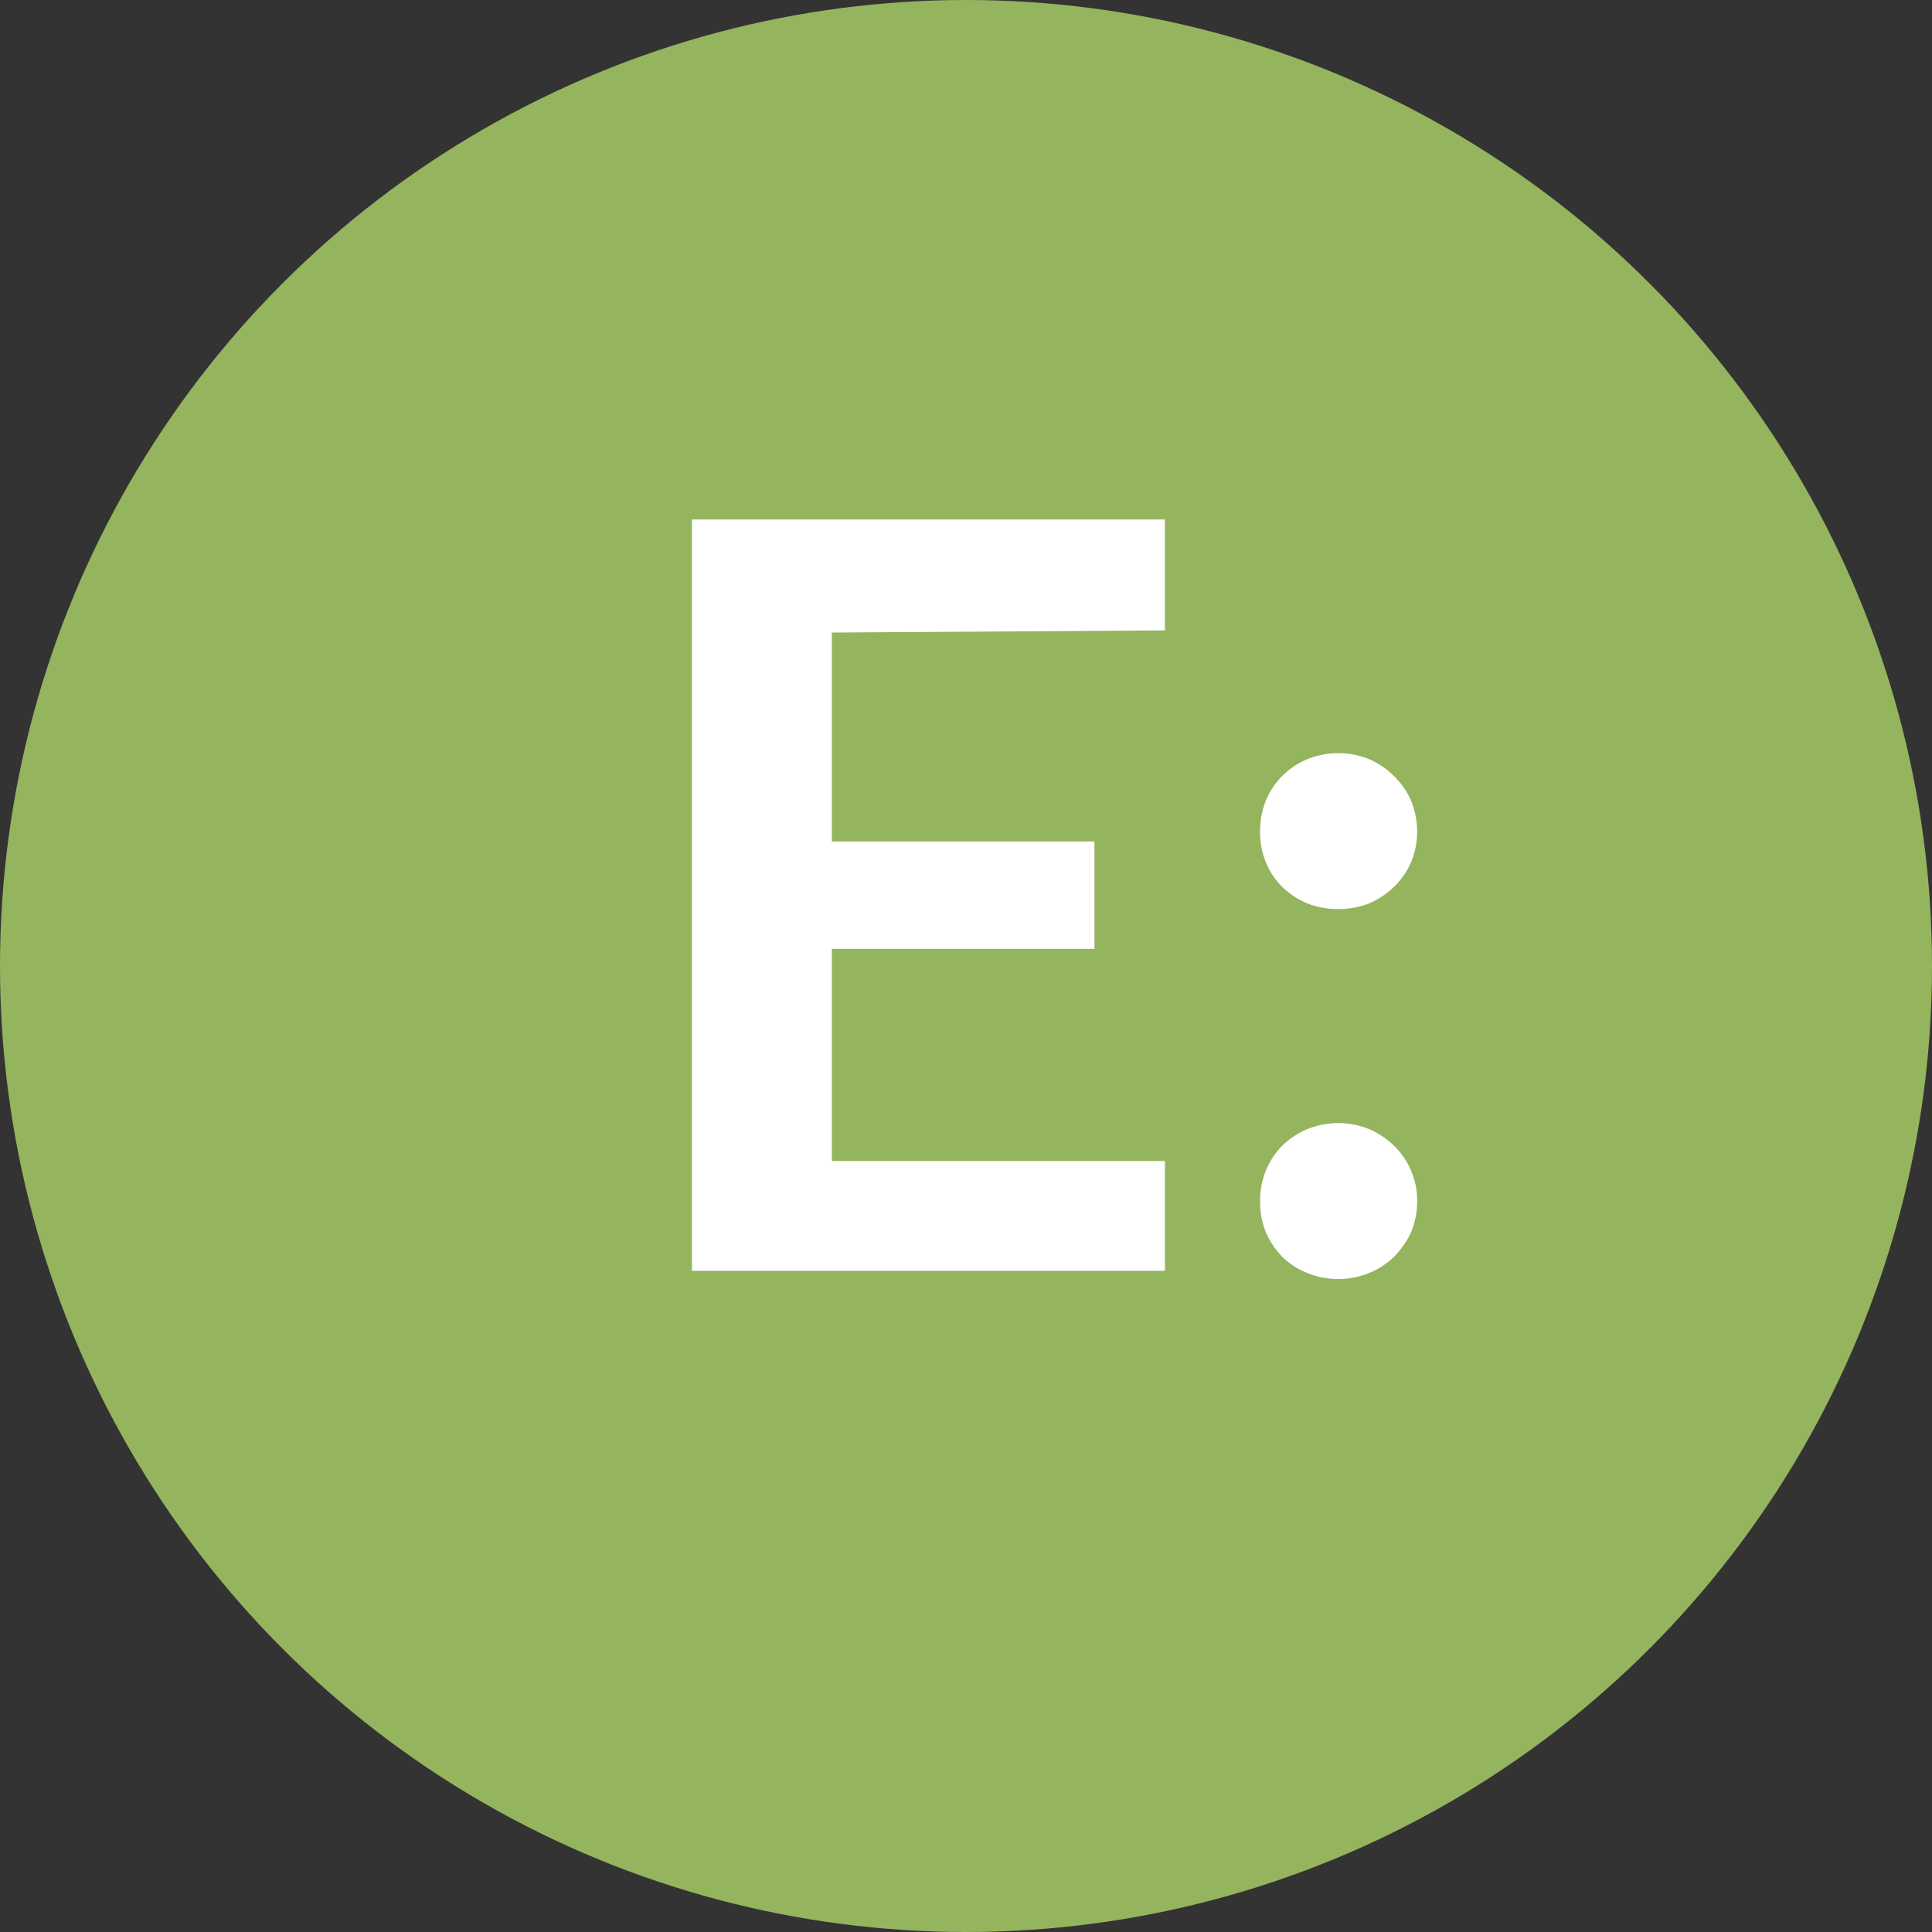
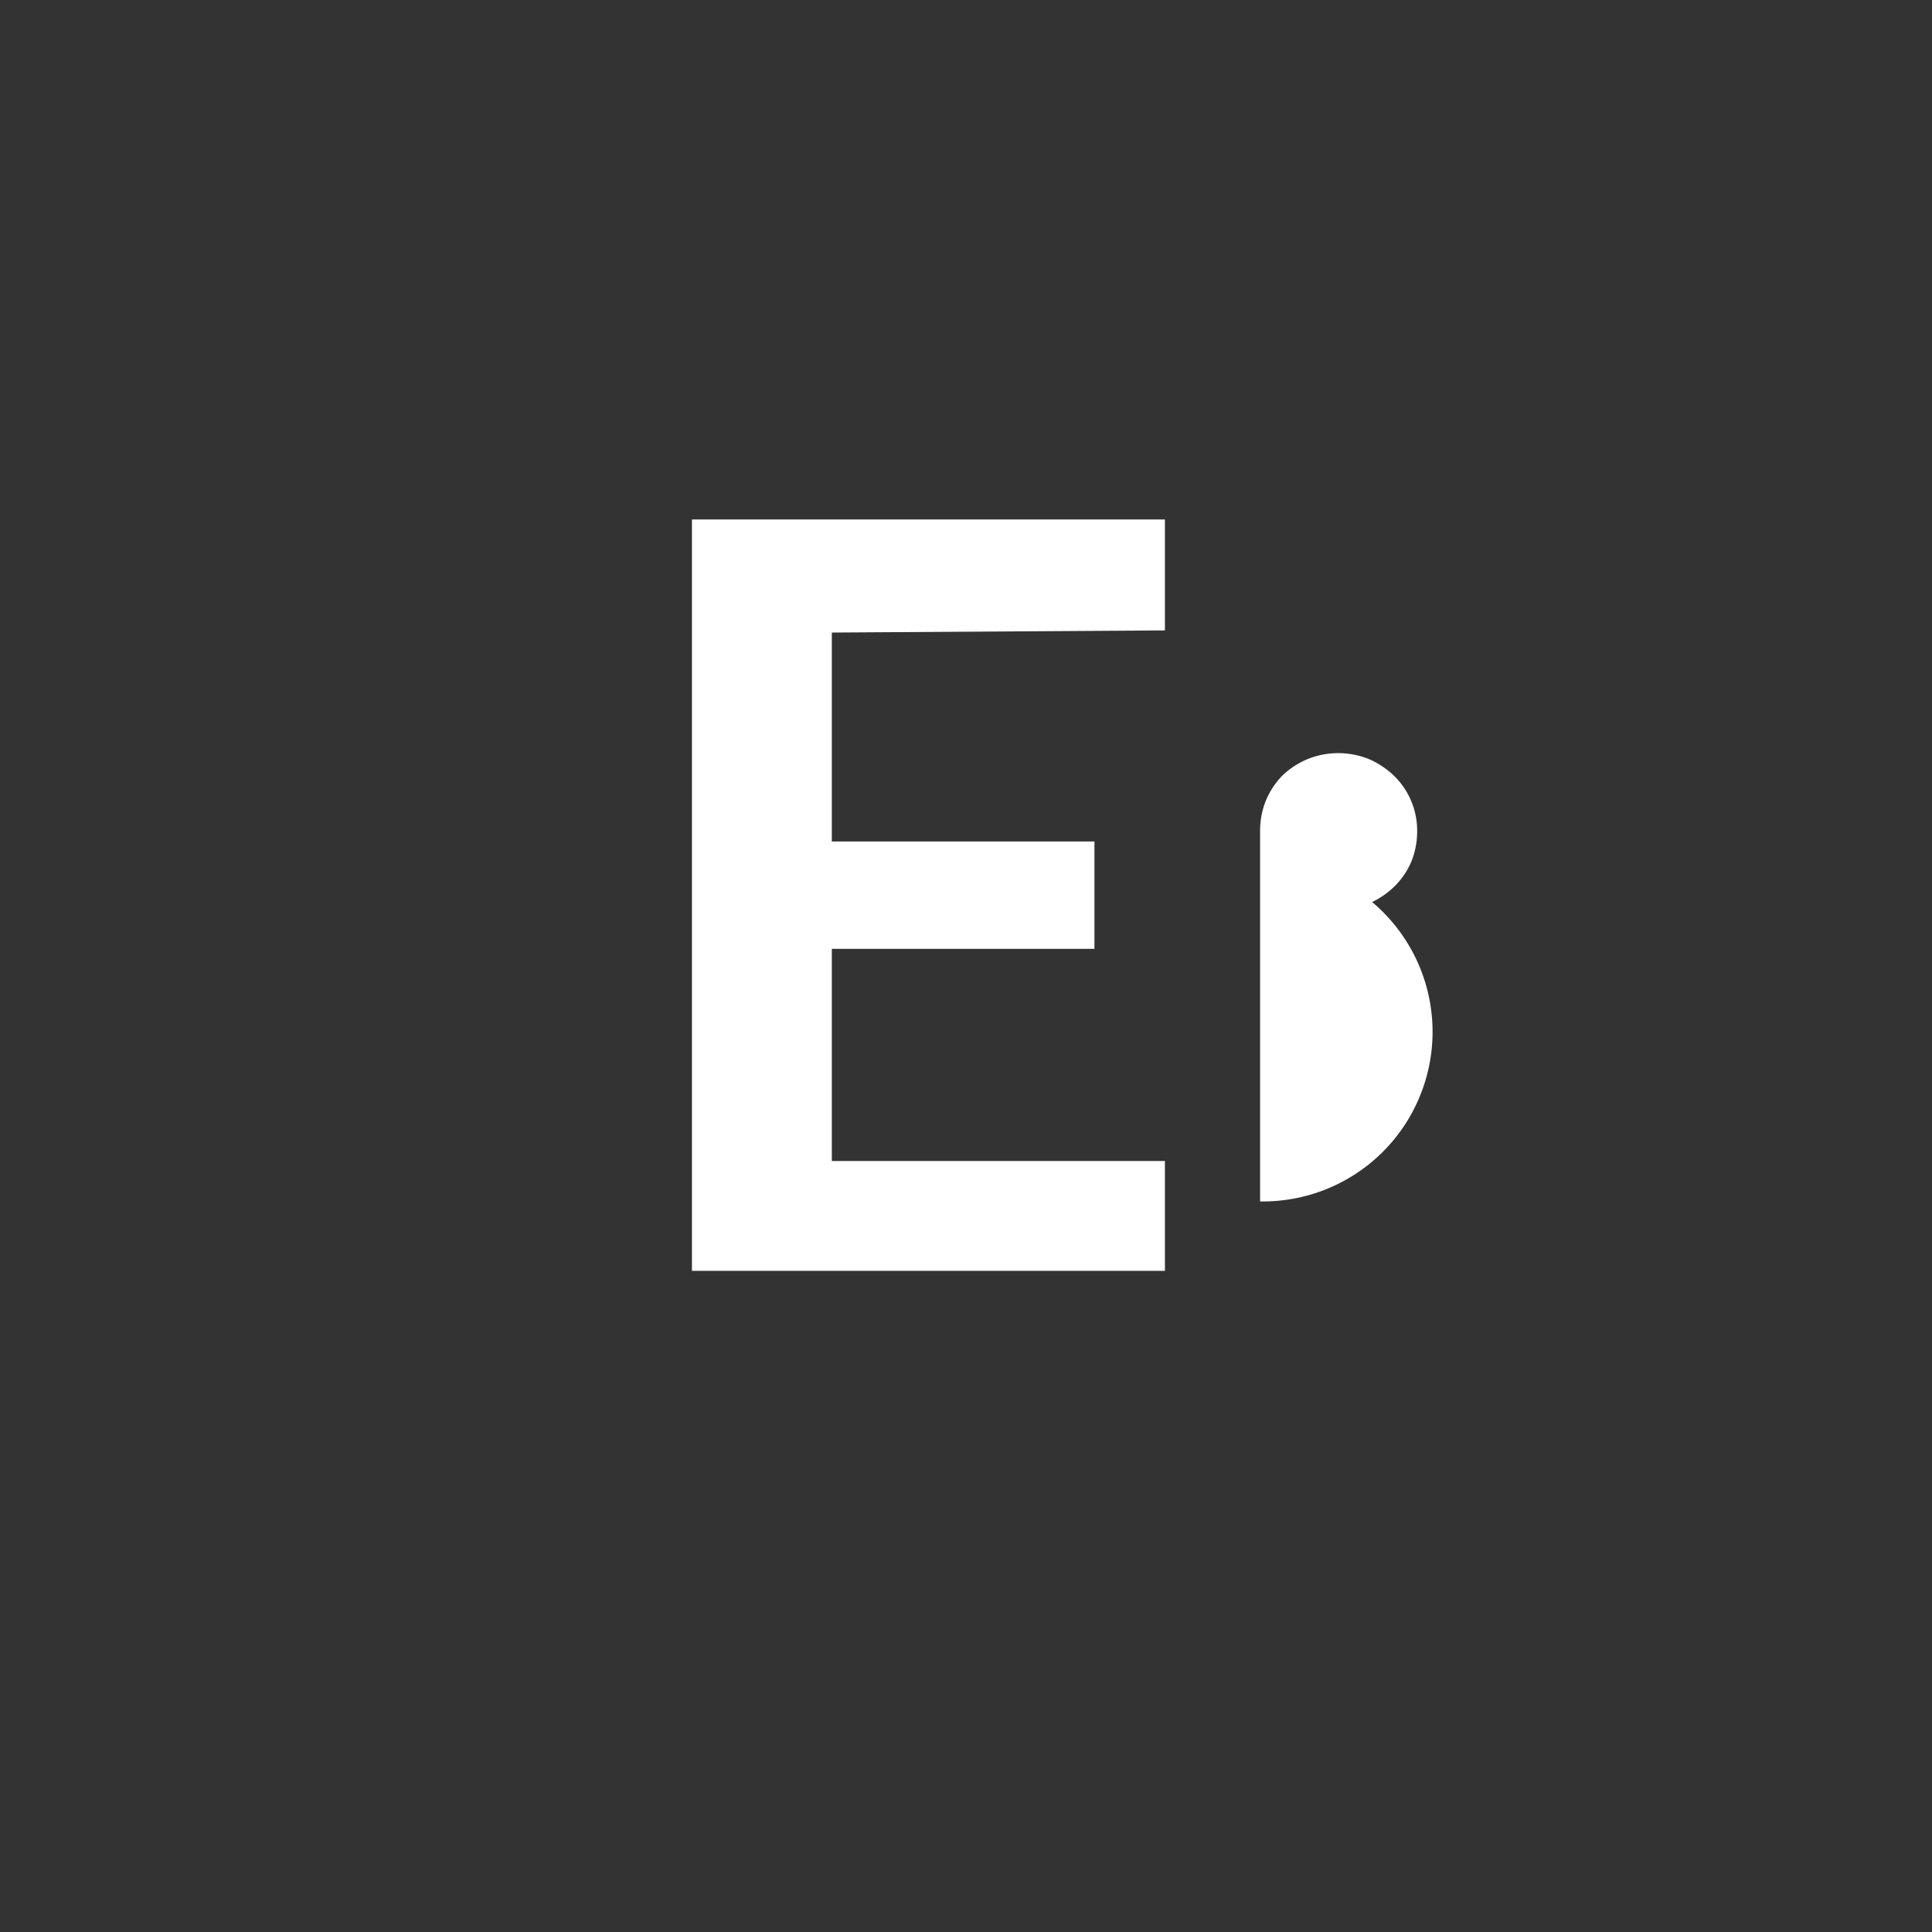
<svg xmlns="http://www.w3.org/2000/svg" id="Layer_1" data-name="Layer 1" viewBox="0 0 54 54">
  <rect x="0" y="0" width="54" height="54" fill="#333333" stroke="none" />
  <title>email</title>
-   <circle cx="27" cy="27" r="27" style="fill:#95b45e" />
  <path d="M125.58,331.16V337h7.34v3h-7.34v5.93h9.31V349H121.67v-21h13.22v3.1Z" transform="translate(-102.33 -313.48)" style="fill:#fff" />
-   <path d="M137.55,336.72a2.27,2.27,0,0,1,.16-.86,2.09,2.09,0,0,1,.46-.69,2.15,2.15,0,0,1,.7-.47,2.29,2.29,0,0,1,1.73,0,2.22,2.22,0,0,1,.69.47,2.14,2.14,0,0,1,.48.69,2.27,2.27,0,0,1,.17.86,2.24,2.24,0,0,1-.17.86,2.14,2.14,0,0,1-.48.69,2.38,2.38,0,0,1-.69.46,2.42,2.42,0,0,1-1.73,0,2.3,2.3,0,0,1-.7-.46,2.09,2.09,0,0,1-.46-.69A2.23,2.23,0,0,1,137.55,336.72Zm0,10.34a2.27,2.27,0,0,1,.16-.86,2.24,2.24,0,0,1,.46-.7,2.3,2.3,0,0,1,.7-.46,2.29,2.29,0,0,1,1.73,0,2.38,2.38,0,0,1,.69.46,2.14,2.14,0,0,1,.65,1.56,2.24,2.24,0,0,1-.17.86,2.38,2.38,0,0,1-.48.69,2.17,2.17,0,0,1-.69.45,2.29,2.29,0,0,1-1.73,0,2.11,2.11,0,0,1-.7-.45,2.31,2.31,0,0,1-.46-.69A2.23,2.23,0,0,1,137.55,347.06Z" transform="translate(-102.33 -313.48)" style="fill:#fff" />
+   <path d="M137.55,336.72a2.27,2.27,0,0,1,.16-.86,2.09,2.09,0,0,1,.46-.69,2.15,2.15,0,0,1,.7-.47,2.29,2.29,0,0,1,1.73,0,2.22,2.22,0,0,1,.69.47,2.14,2.14,0,0,1,.48.69,2.27,2.27,0,0,1,.17.86,2.24,2.24,0,0,1-.17.86,2.14,2.14,0,0,1-.48.69,2.38,2.38,0,0,1-.69.46,2.42,2.42,0,0,1-1.73,0,2.3,2.3,0,0,1-.7-.46,2.09,2.09,0,0,1-.46-.69A2.23,2.23,0,0,1,137.55,336.72Za2.27,2.27,0,0,1,.16-.86,2.24,2.24,0,0,1,.46-.7,2.3,2.3,0,0,1,.7-.46,2.29,2.29,0,0,1,1.73,0,2.38,2.38,0,0,1,.69.46,2.14,2.14,0,0,1,.65,1.56,2.24,2.24,0,0,1-.17.86,2.38,2.38,0,0,1-.48.69,2.17,2.17,0,0,1-.69.45,2.29,2.29,0,0,1-1.73,0,2.11,2.11,0,0,1-.7-.45,2.31,2.31,0,0,1-.46-.69A2.23,2.23,0,0,1,137.55,347.06Z" transform="translate(-102.33 -313.48)" style="fill:#fff" />
</svg>